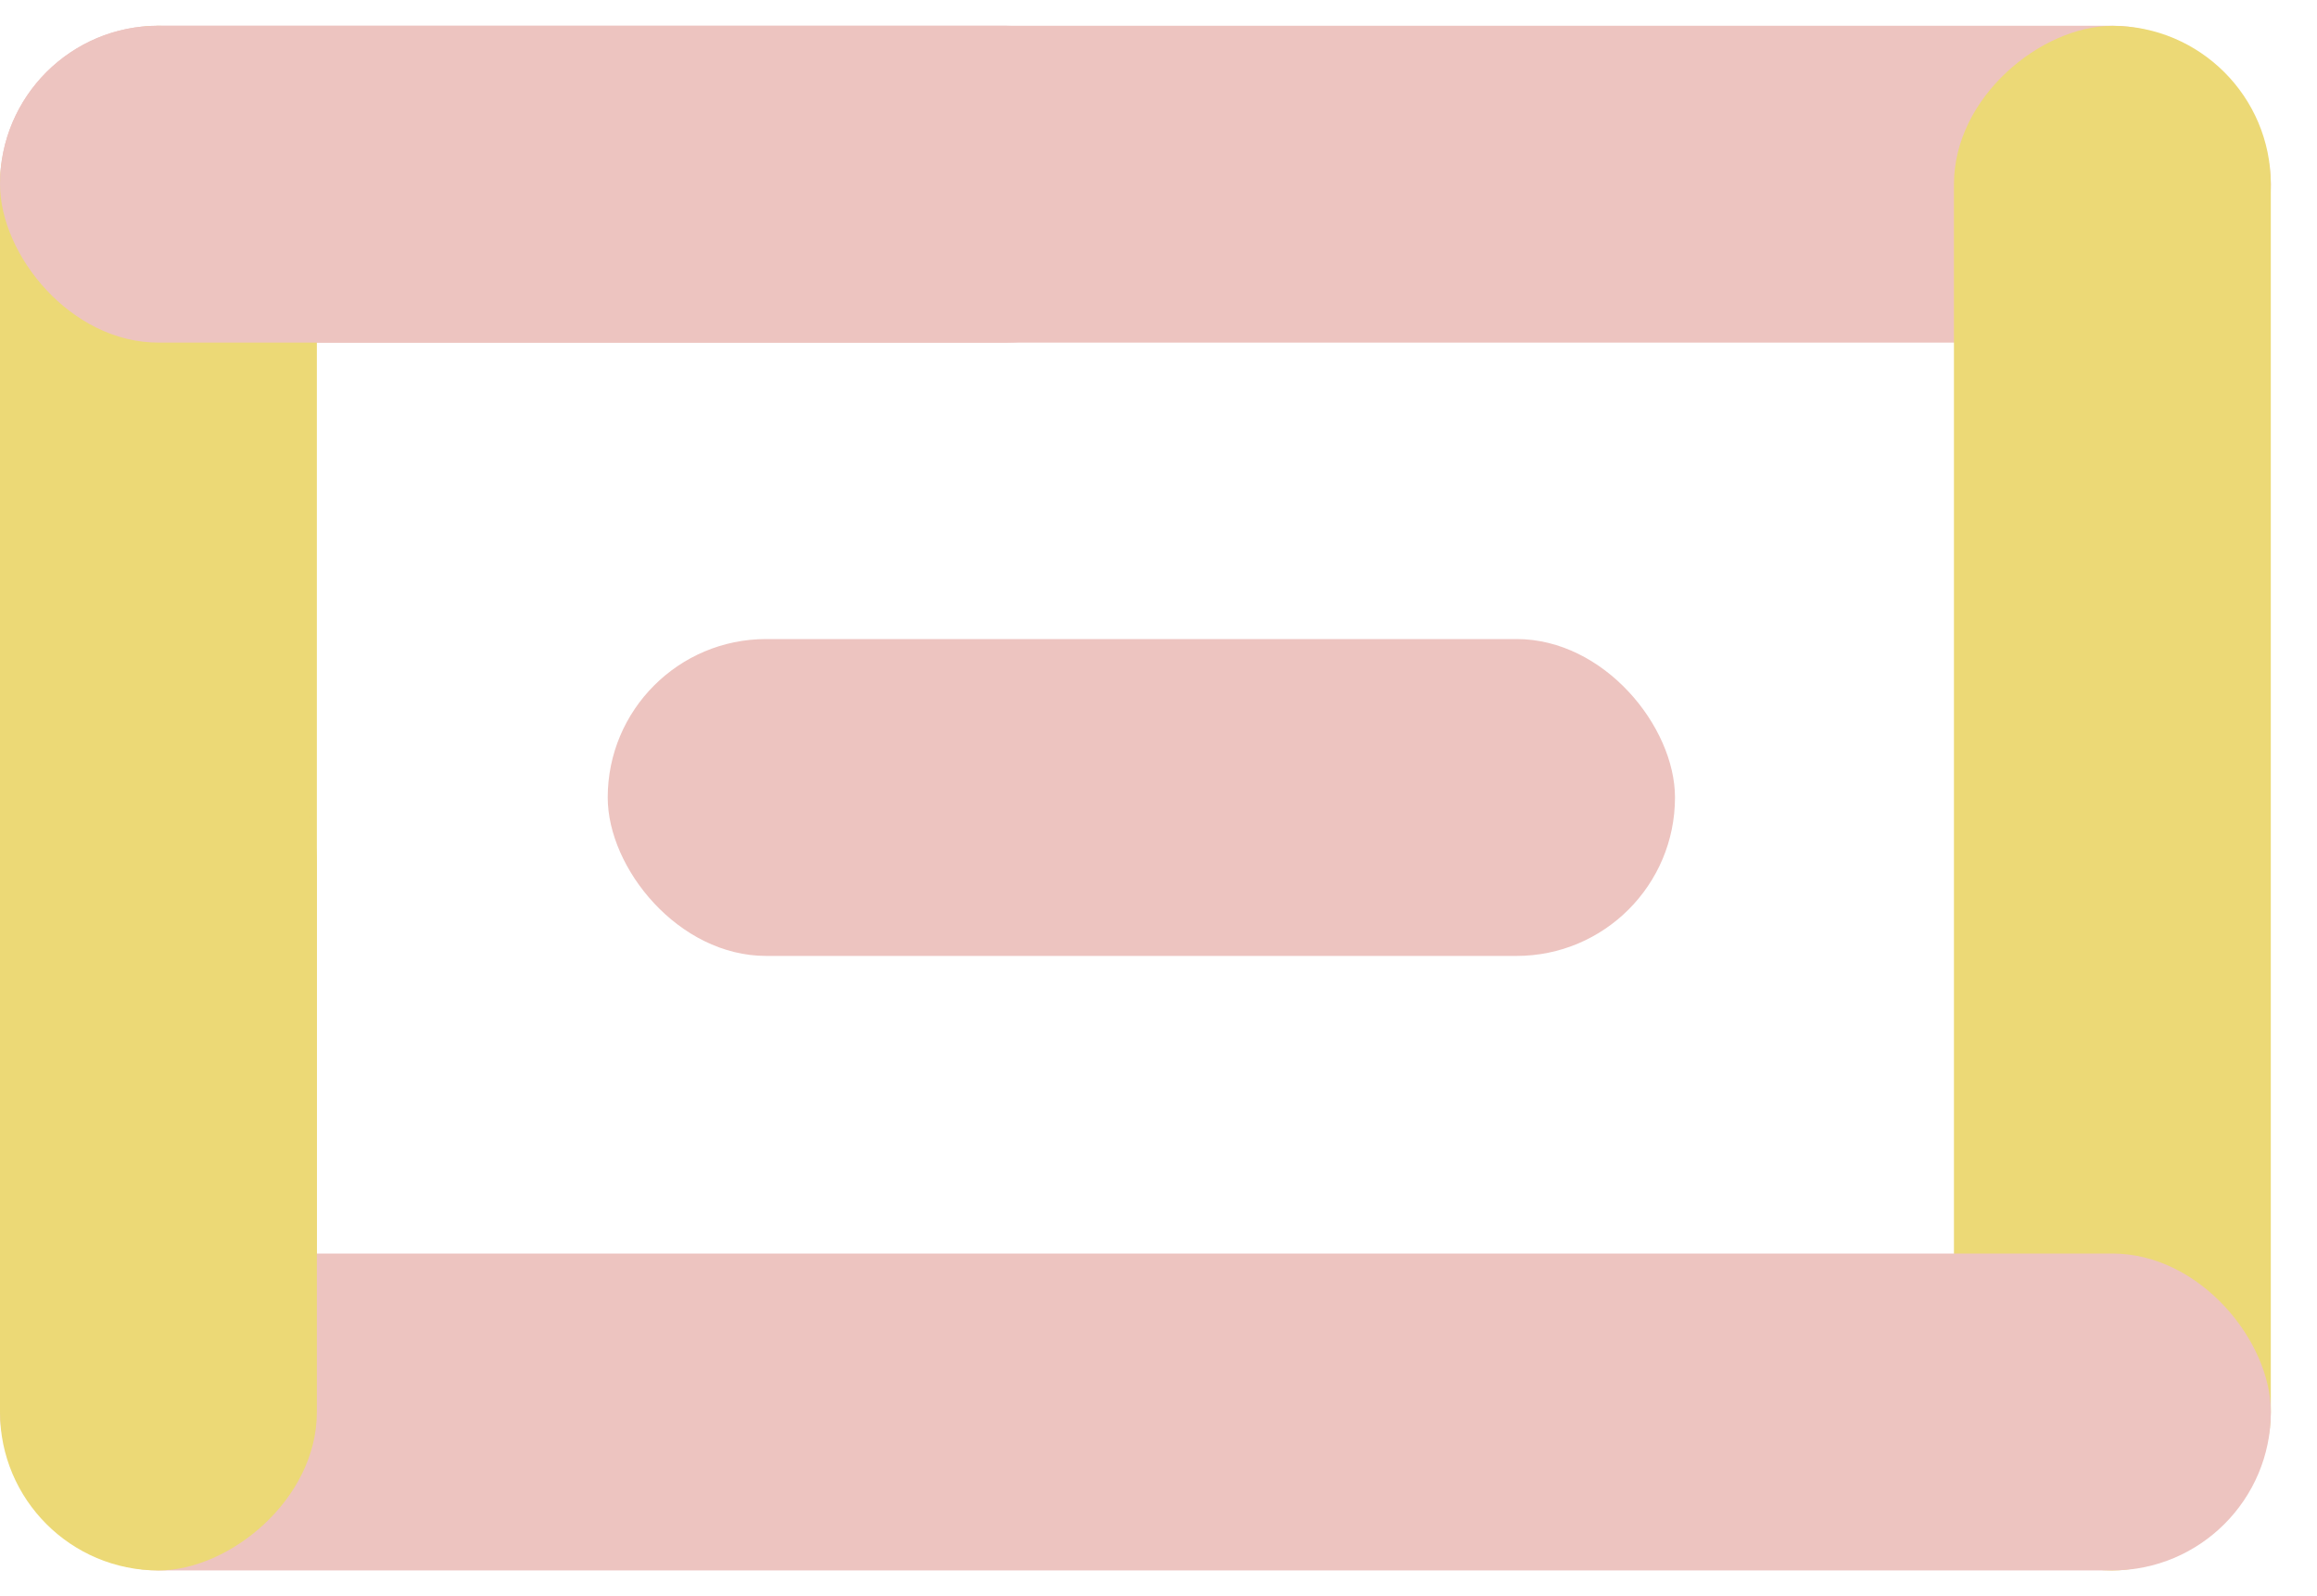
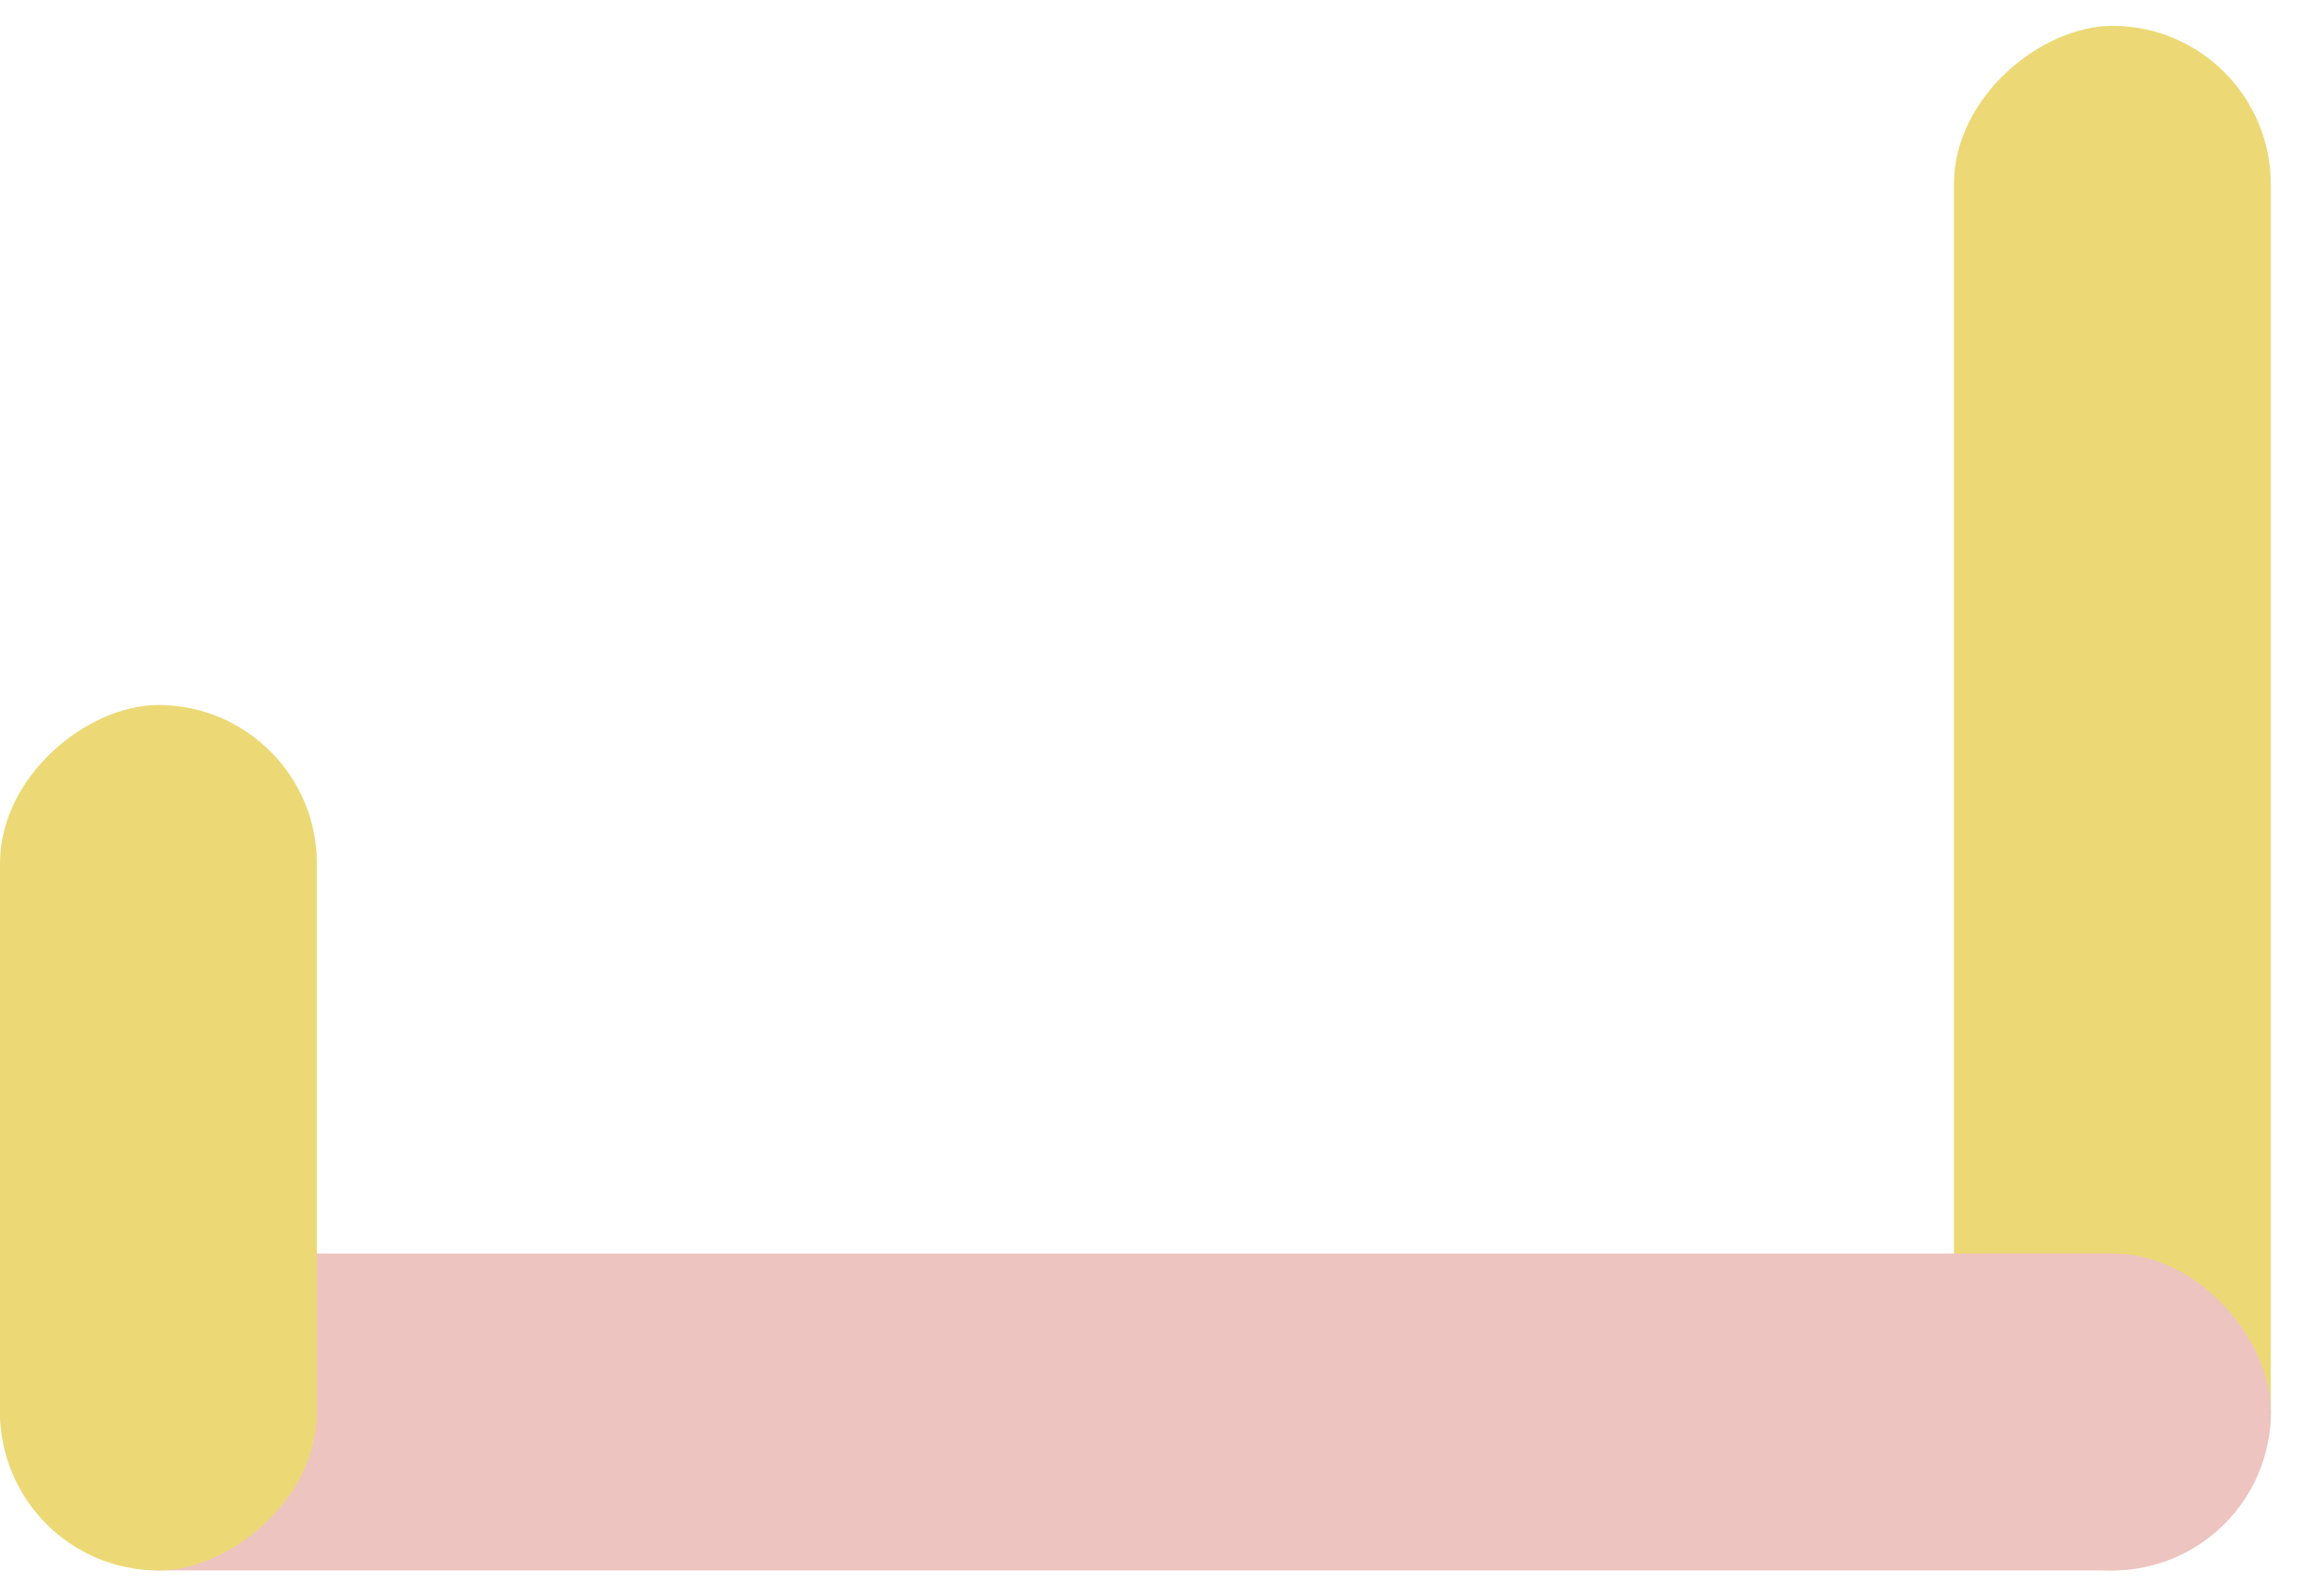
<svg xmlns="http://www.w3.org/2000/svg" width="45" height="31" viewBox="0 0 45 31" fill="none">
-   <rect y="0.5" width="44.104" height="6.154" rx="3.077" fill="#EDC4C0" />
  <rect x="37.949" y="30.5" width="29.998" height="6.154" rx="3.077" transform="rotate(-90 37.949 30.5)" fill="#ECD976" />
-   <rect y="29.221" width="28.719" height="6.154" rx="3.077" transform="rotate(-90 0 29.221)" fill="#ECD976" />
-   <rect y="0.5" width="22.597" height="6.154" rx="3.077" fill="#EDC4C0" />
-   <rect x="11.803" y="12.411" width="20.728" height="6.154" rx="3.077" fill="#EDC4C0" />
  <rect y="24.345" width="44.104" height="6.154" rx="3.077" fill="#EDC4C0" />
  <rect y="30.5" width="16.808" height="6.154" rx="3.077" transform="rotate(-90 0 30.5)" fill="#ECD976" />
</svg>